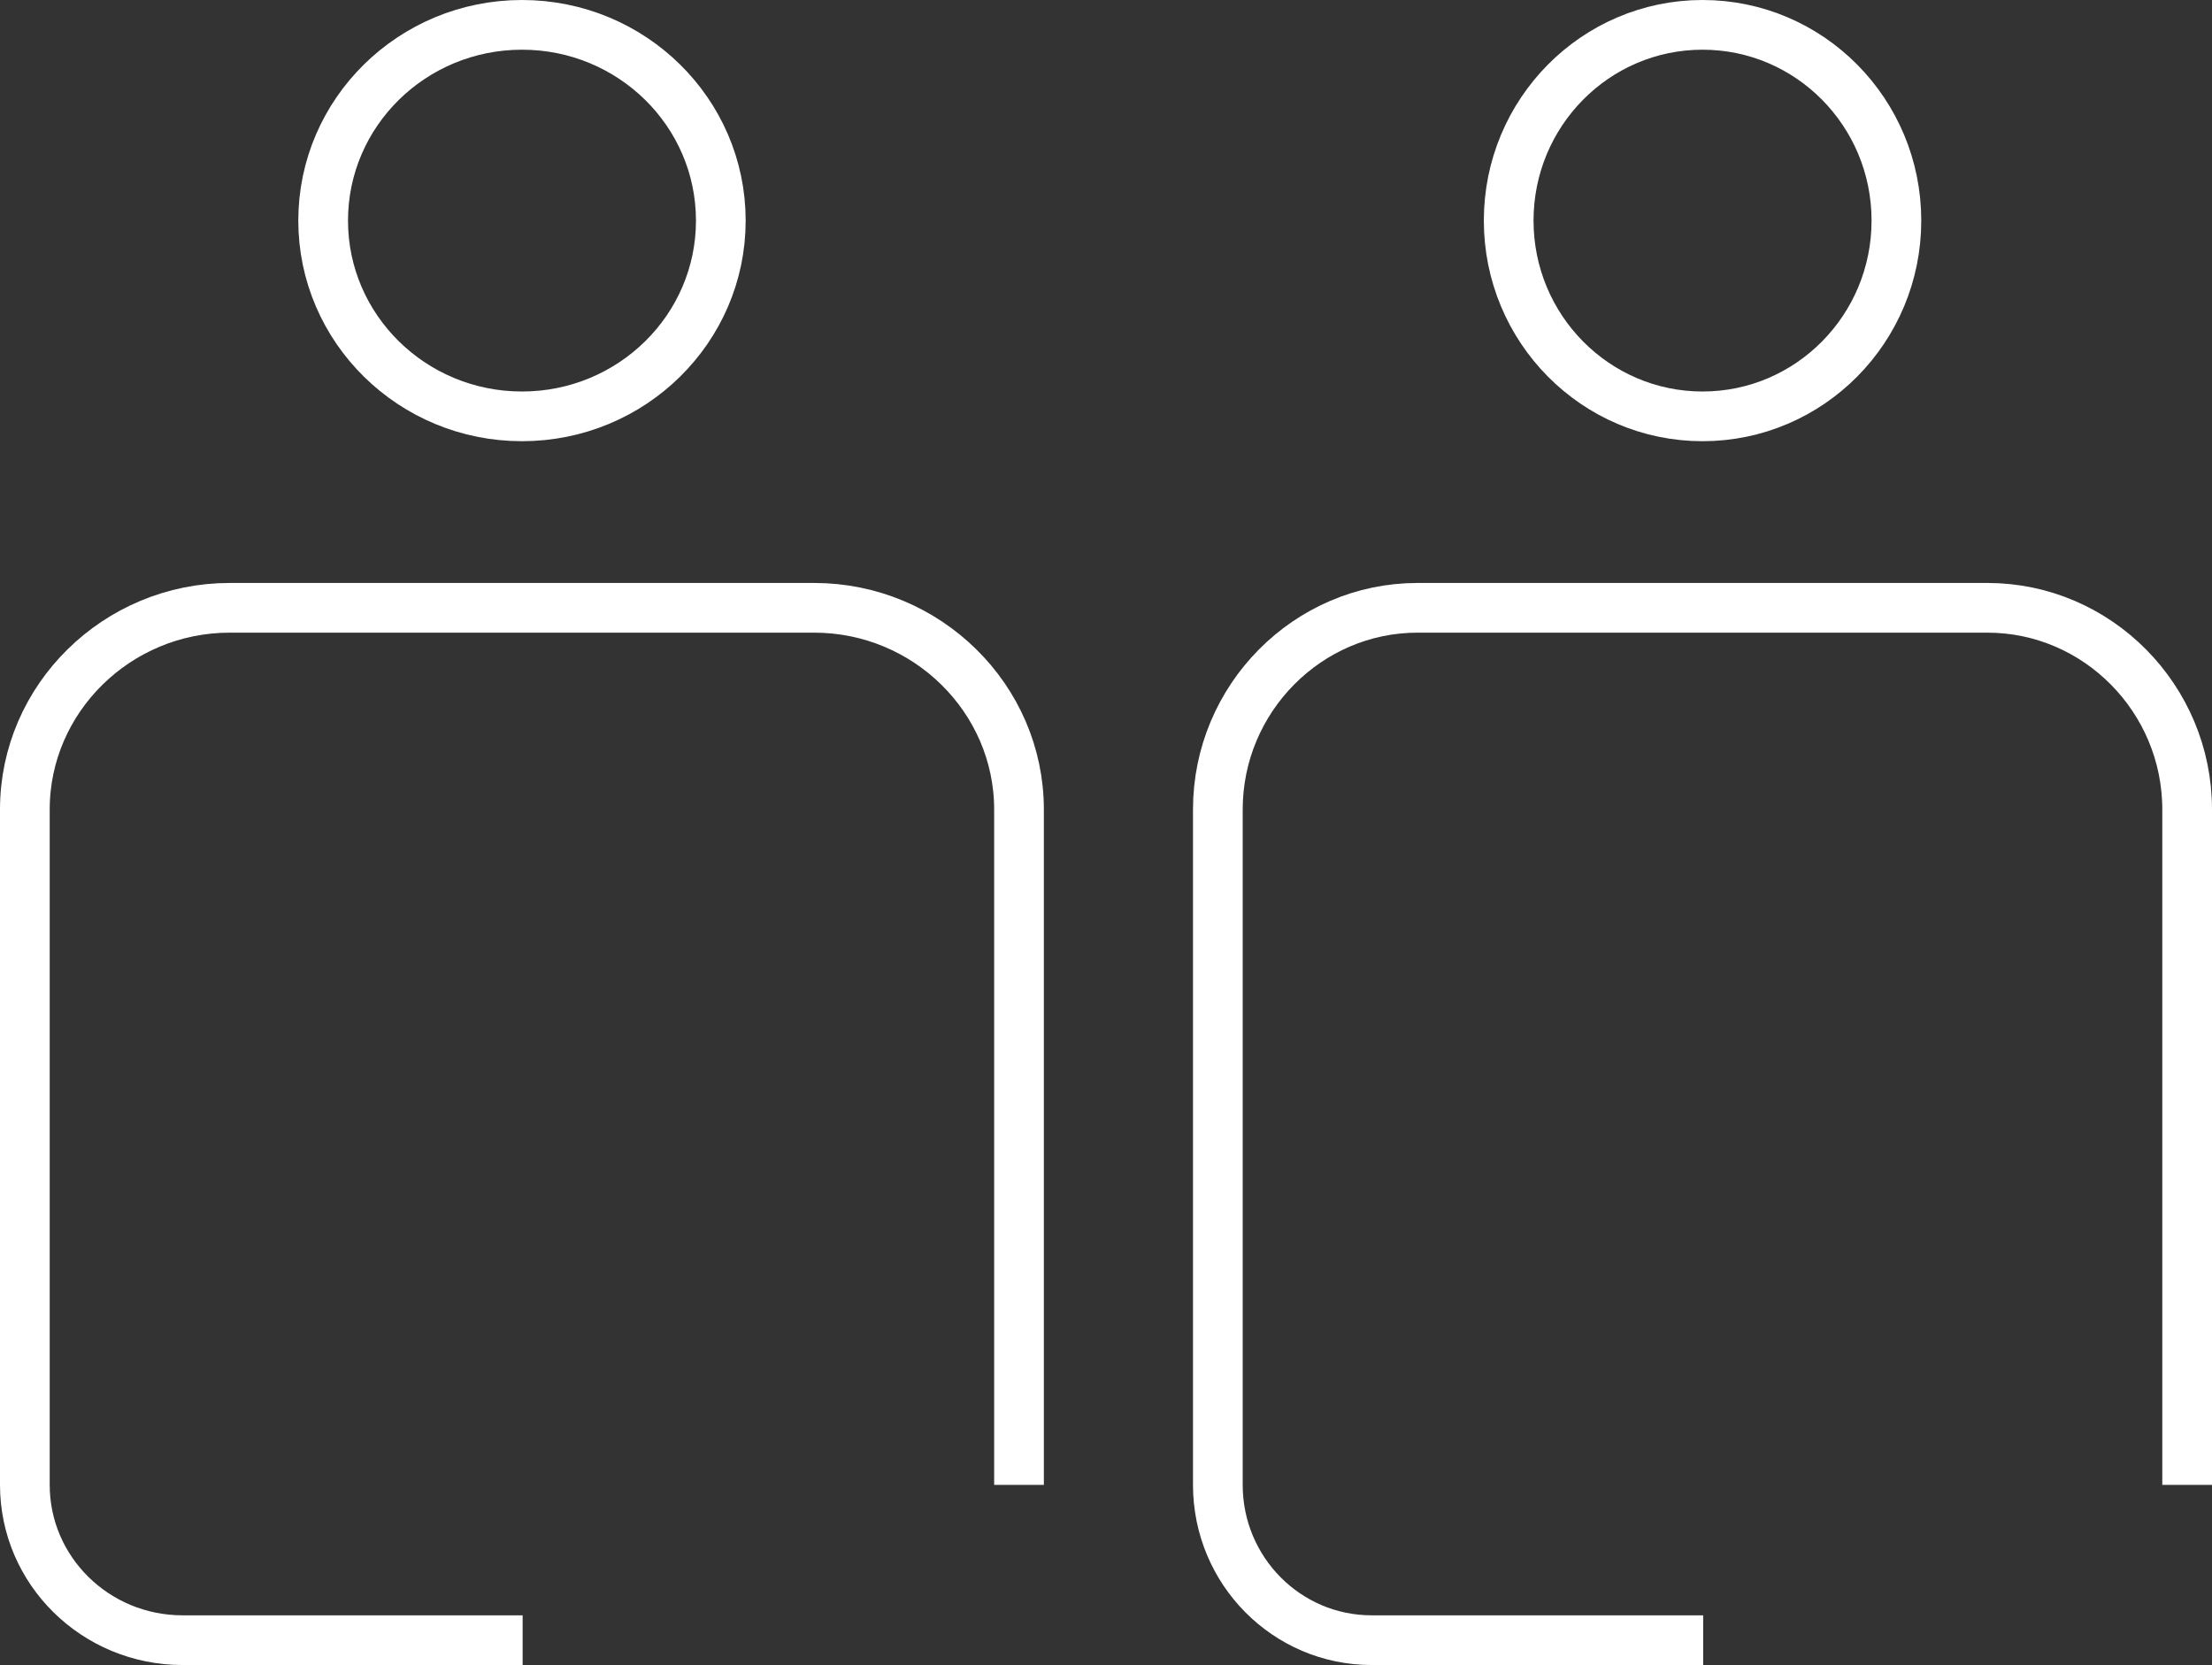
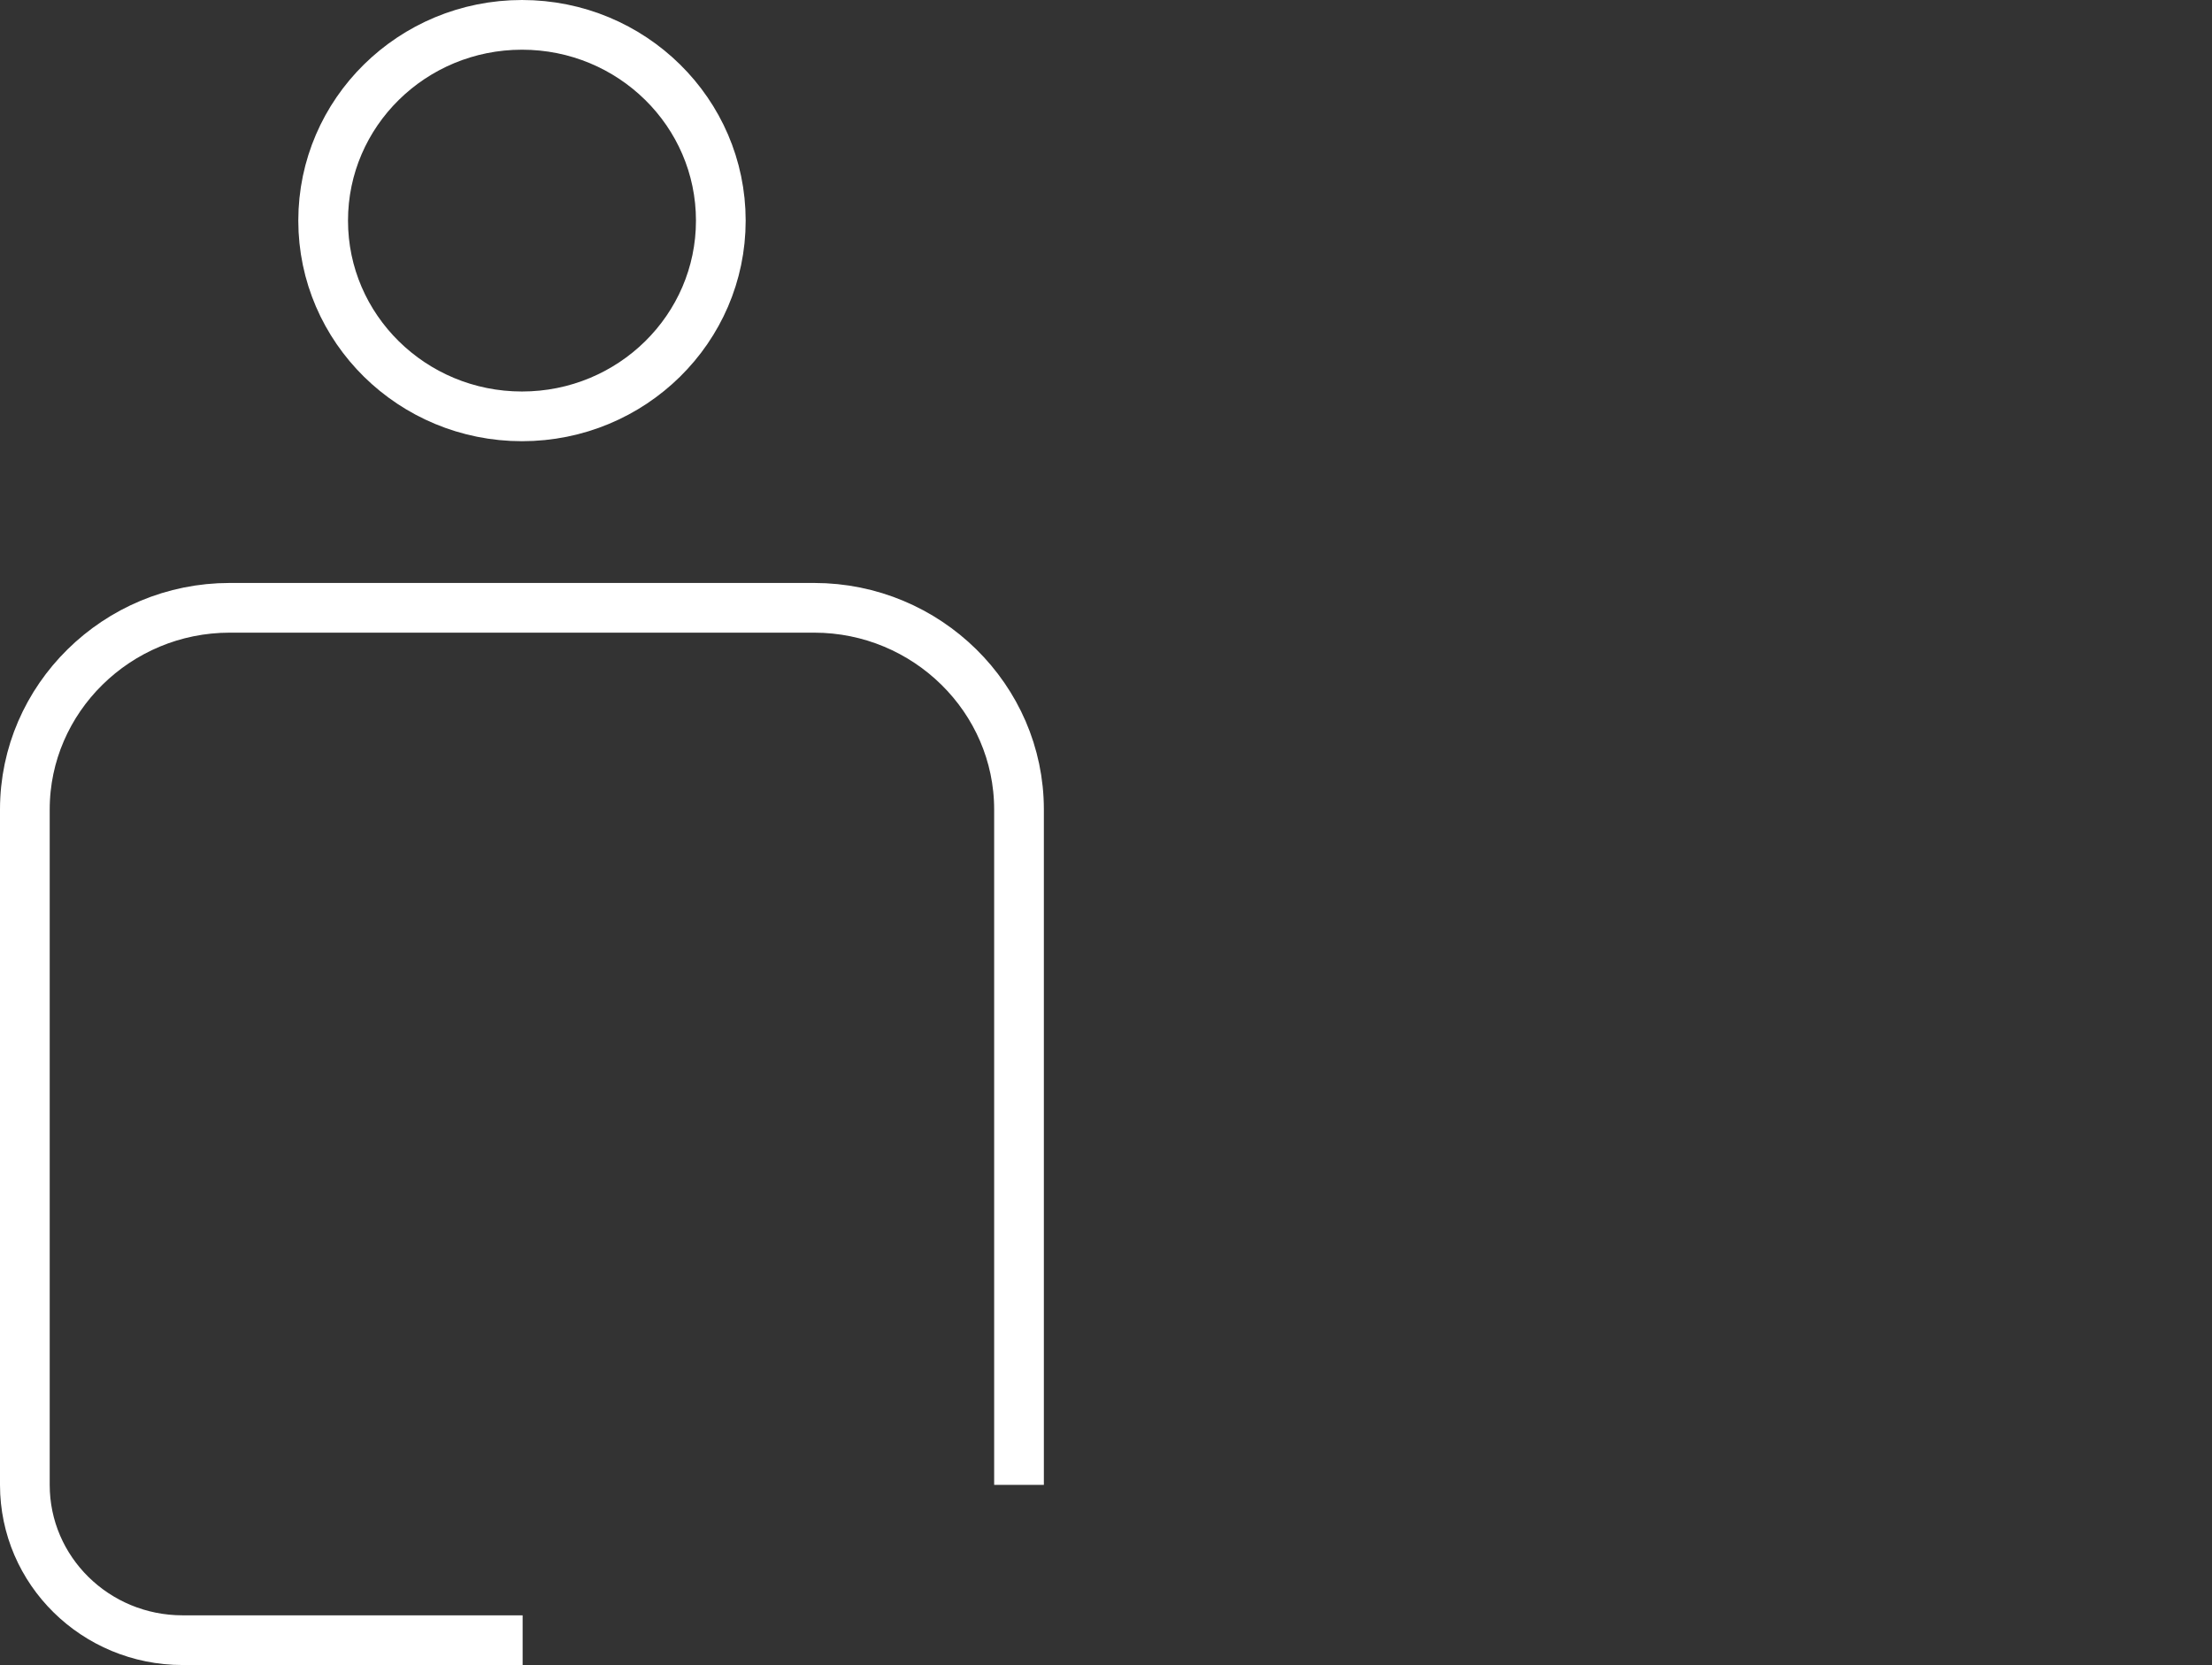
<svg xmlns="http://www.w3.org/2000/svg" width="89" height="67" viewBox="0 0 89 67" fill="none">
  <rect x="0" y="0" width="89" height="67" fill="#333333" stroke="none" />
  <path d="M41 59.752V32.573C41 28.109 37.292 24.458 32.758 24.458H9.242C4.708 24.458 1 28.109 1 32.573V59.752C1 63.204 3.843 66 7.345 66H21.028M21.002 16.754C16.586 16.754 13.002 13.226 13.002 8.877C13.002 4.529 16.582 1 21.002 1C25.421 1 29.002 4.526 29.002 8.877C29.002 13.229 25.418 16.754 21.002 16.754Z" stroke="white" stroke-width="2" stroke-miterlimit="10" />
-   <path d="M88 59.752V32.573C88 28.109 84.385 24.458 79.965 24.458H57.035C52.615 24.458 49 28.109 49 32.573V59.752C49 63.204 51.772 66 55.187 66H68.527M68.502 16.754C64.196 16.754 60.702 13.226 60.702 8.877C60.702 4.529 64.193 1 68.502 1C72.811 1 76.302 4.526 76.302 8.877C76.302 13.229 72.808 16.754 68.502 16.754Z" stroke="white" stroke-width="2" stroke-miterlimit="10" />
</svg>